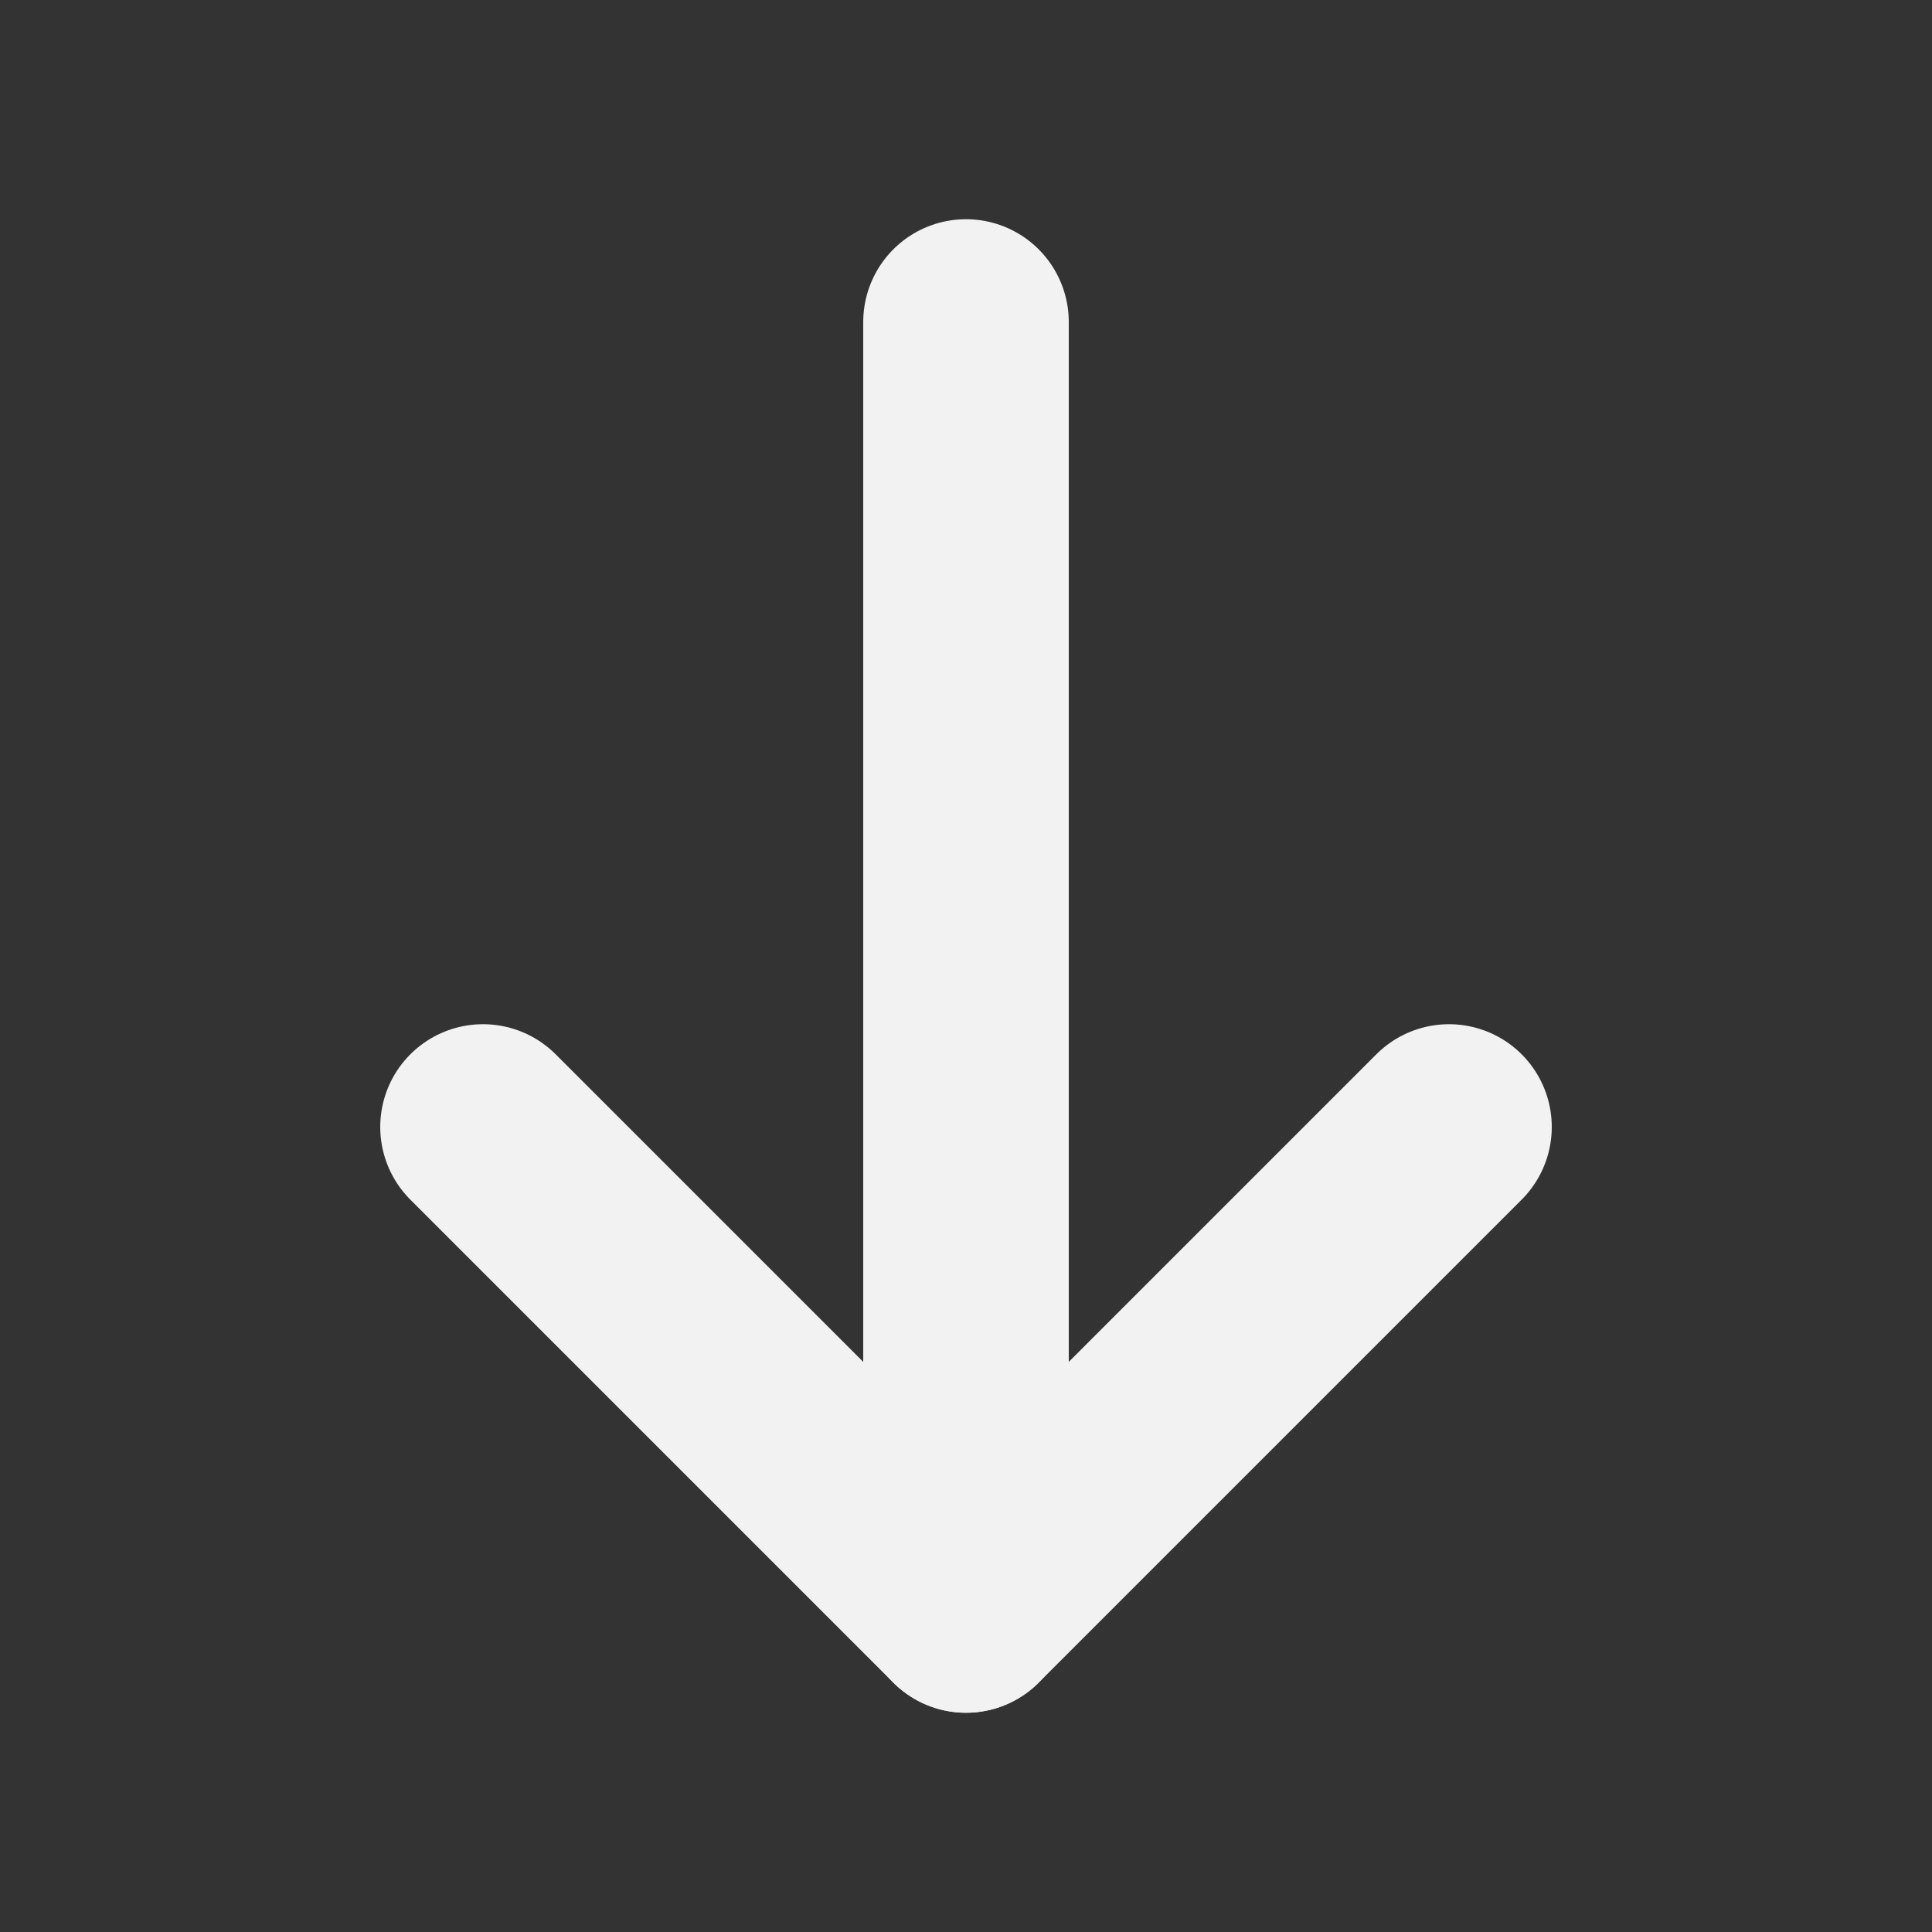
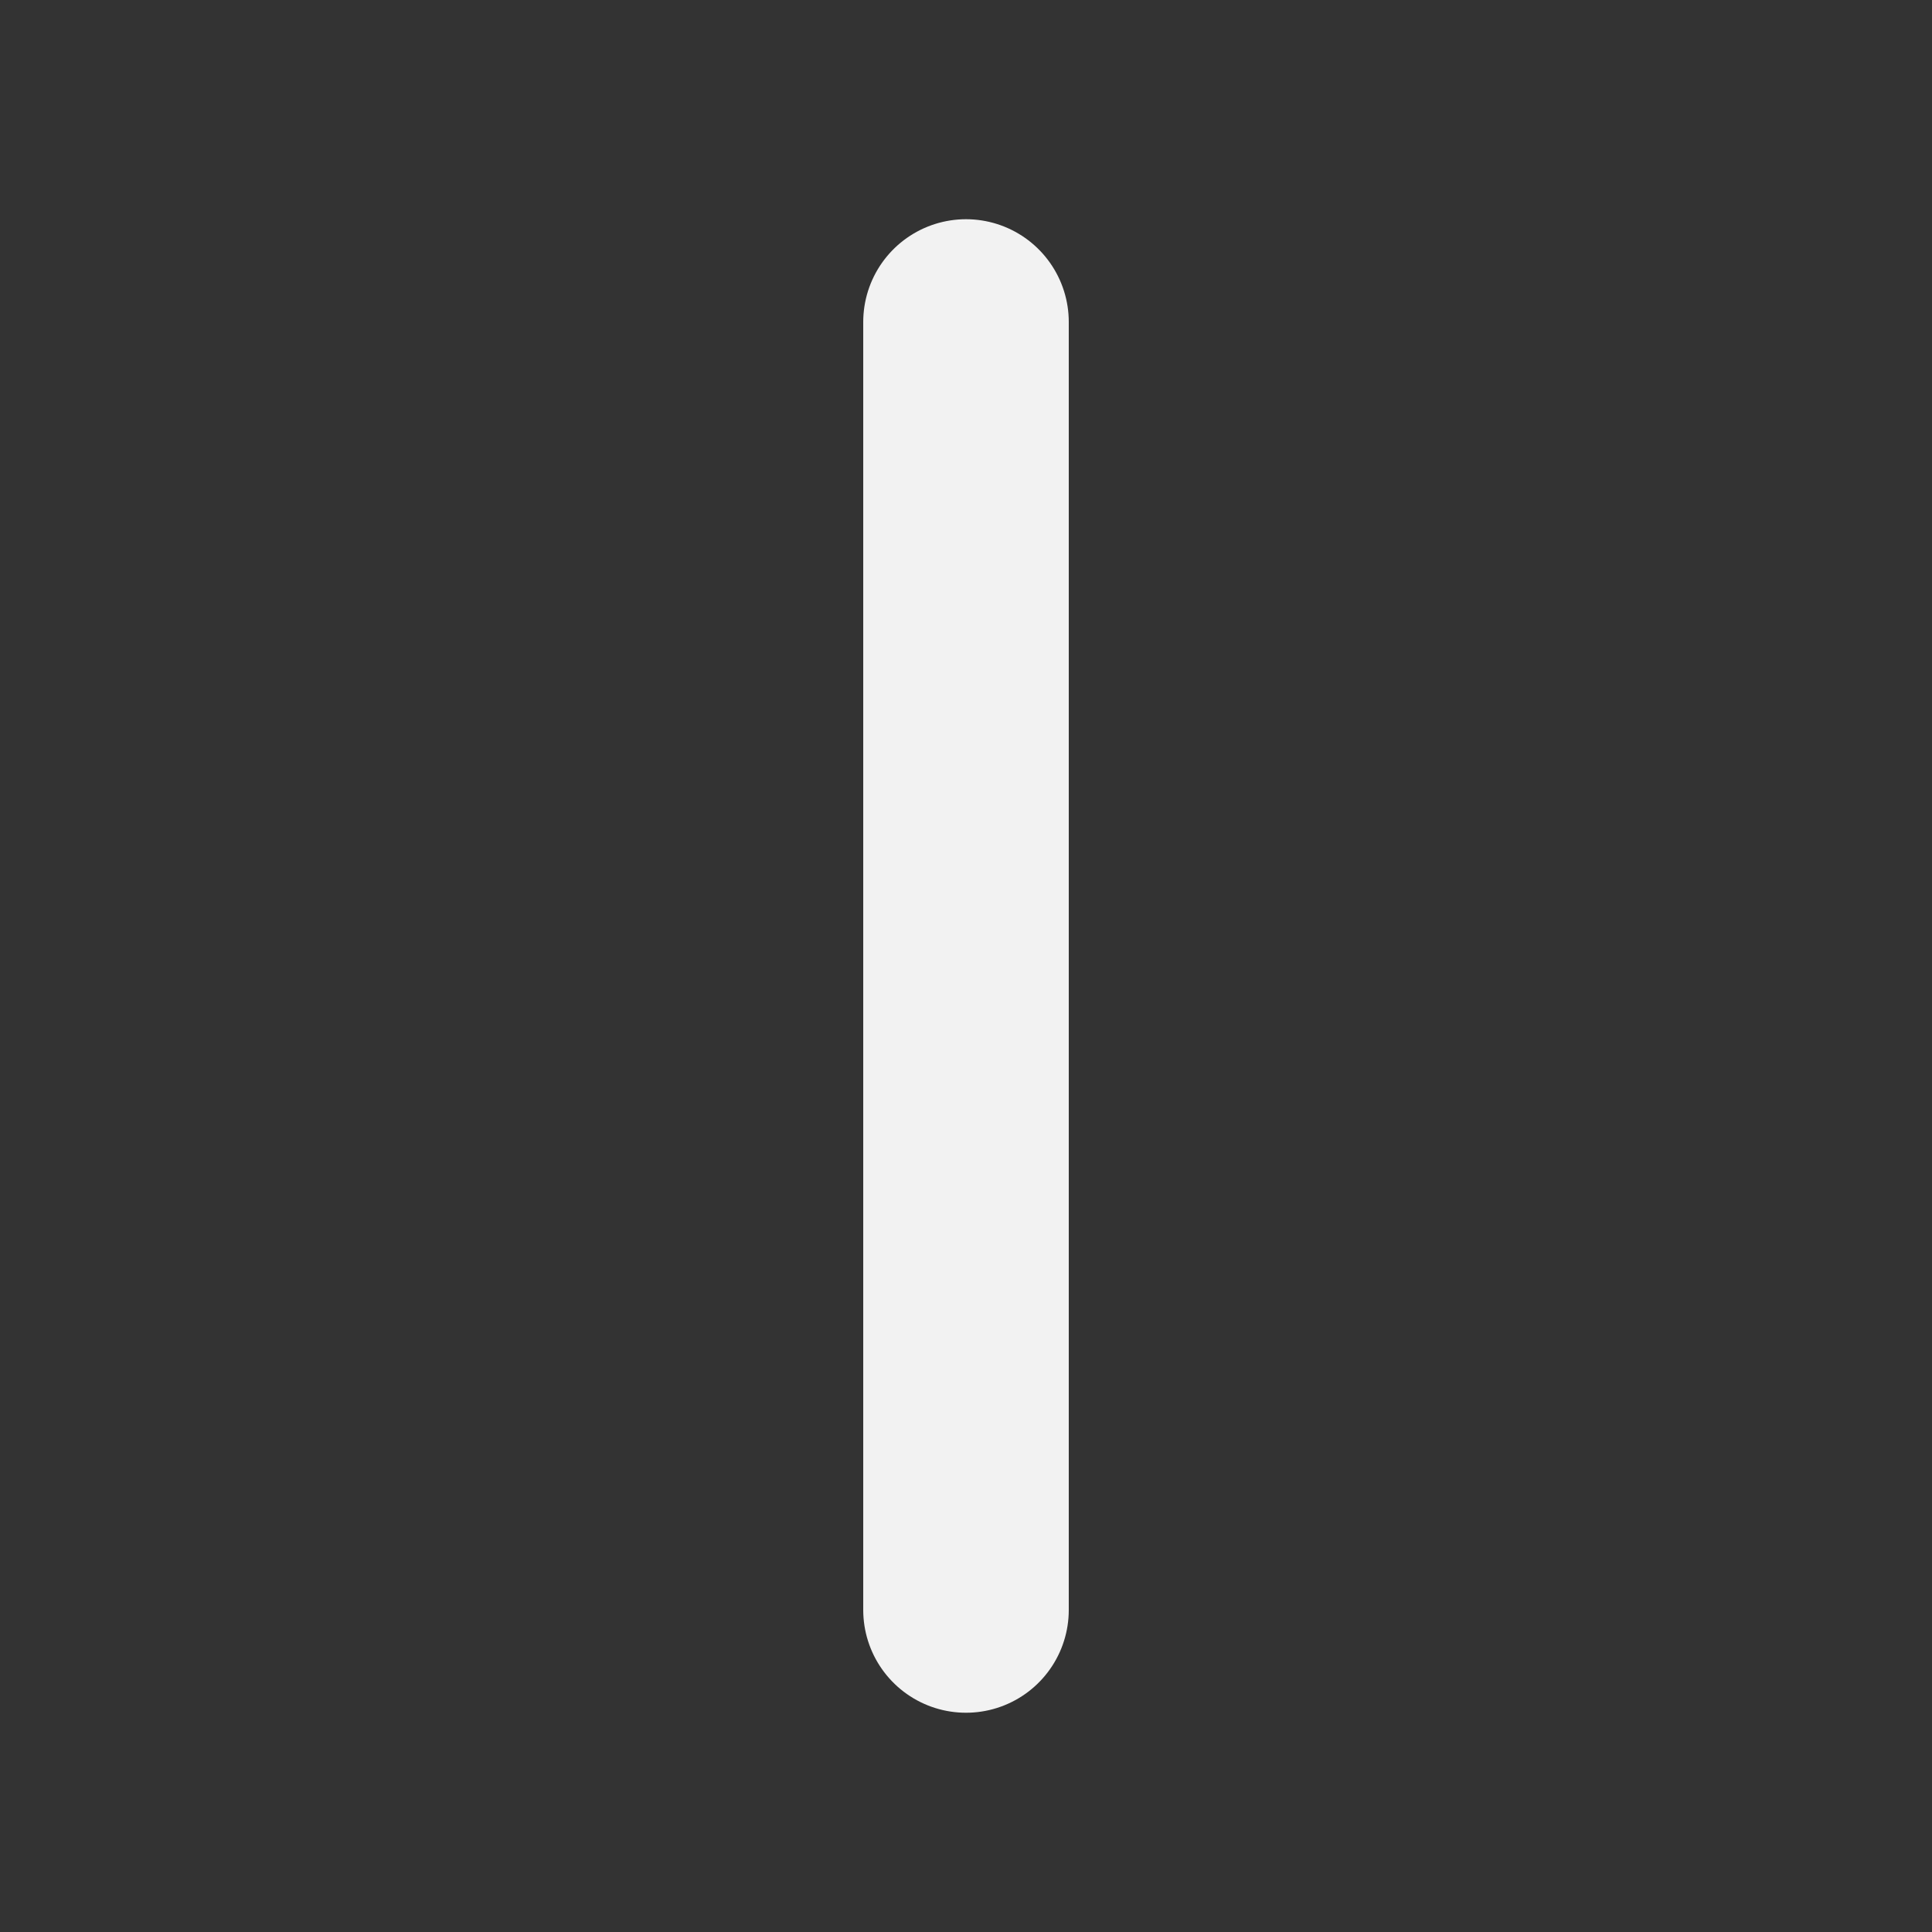
<svg xmlns="http://www.w3.org/2000/svg" width="47" height="47" viewBox="0 0 47 47" fill="none">
  <rect x="0" y="0" width="47" height="47" fill="#333333" stroke="none" />
  <path d="M23.5 7.833L23.5 39.166" stroke="#F2F2F2" stroke-width="5" stroke-linecap="round" stroke-linejoin="round" />
-   <path d="M35.25 27.416L23.5 39.166L11.75 27.416" stroke="#F2F2F2" stroke-width="5" stroke-linecap="round" stroke-linejoin="round" />
</svg>